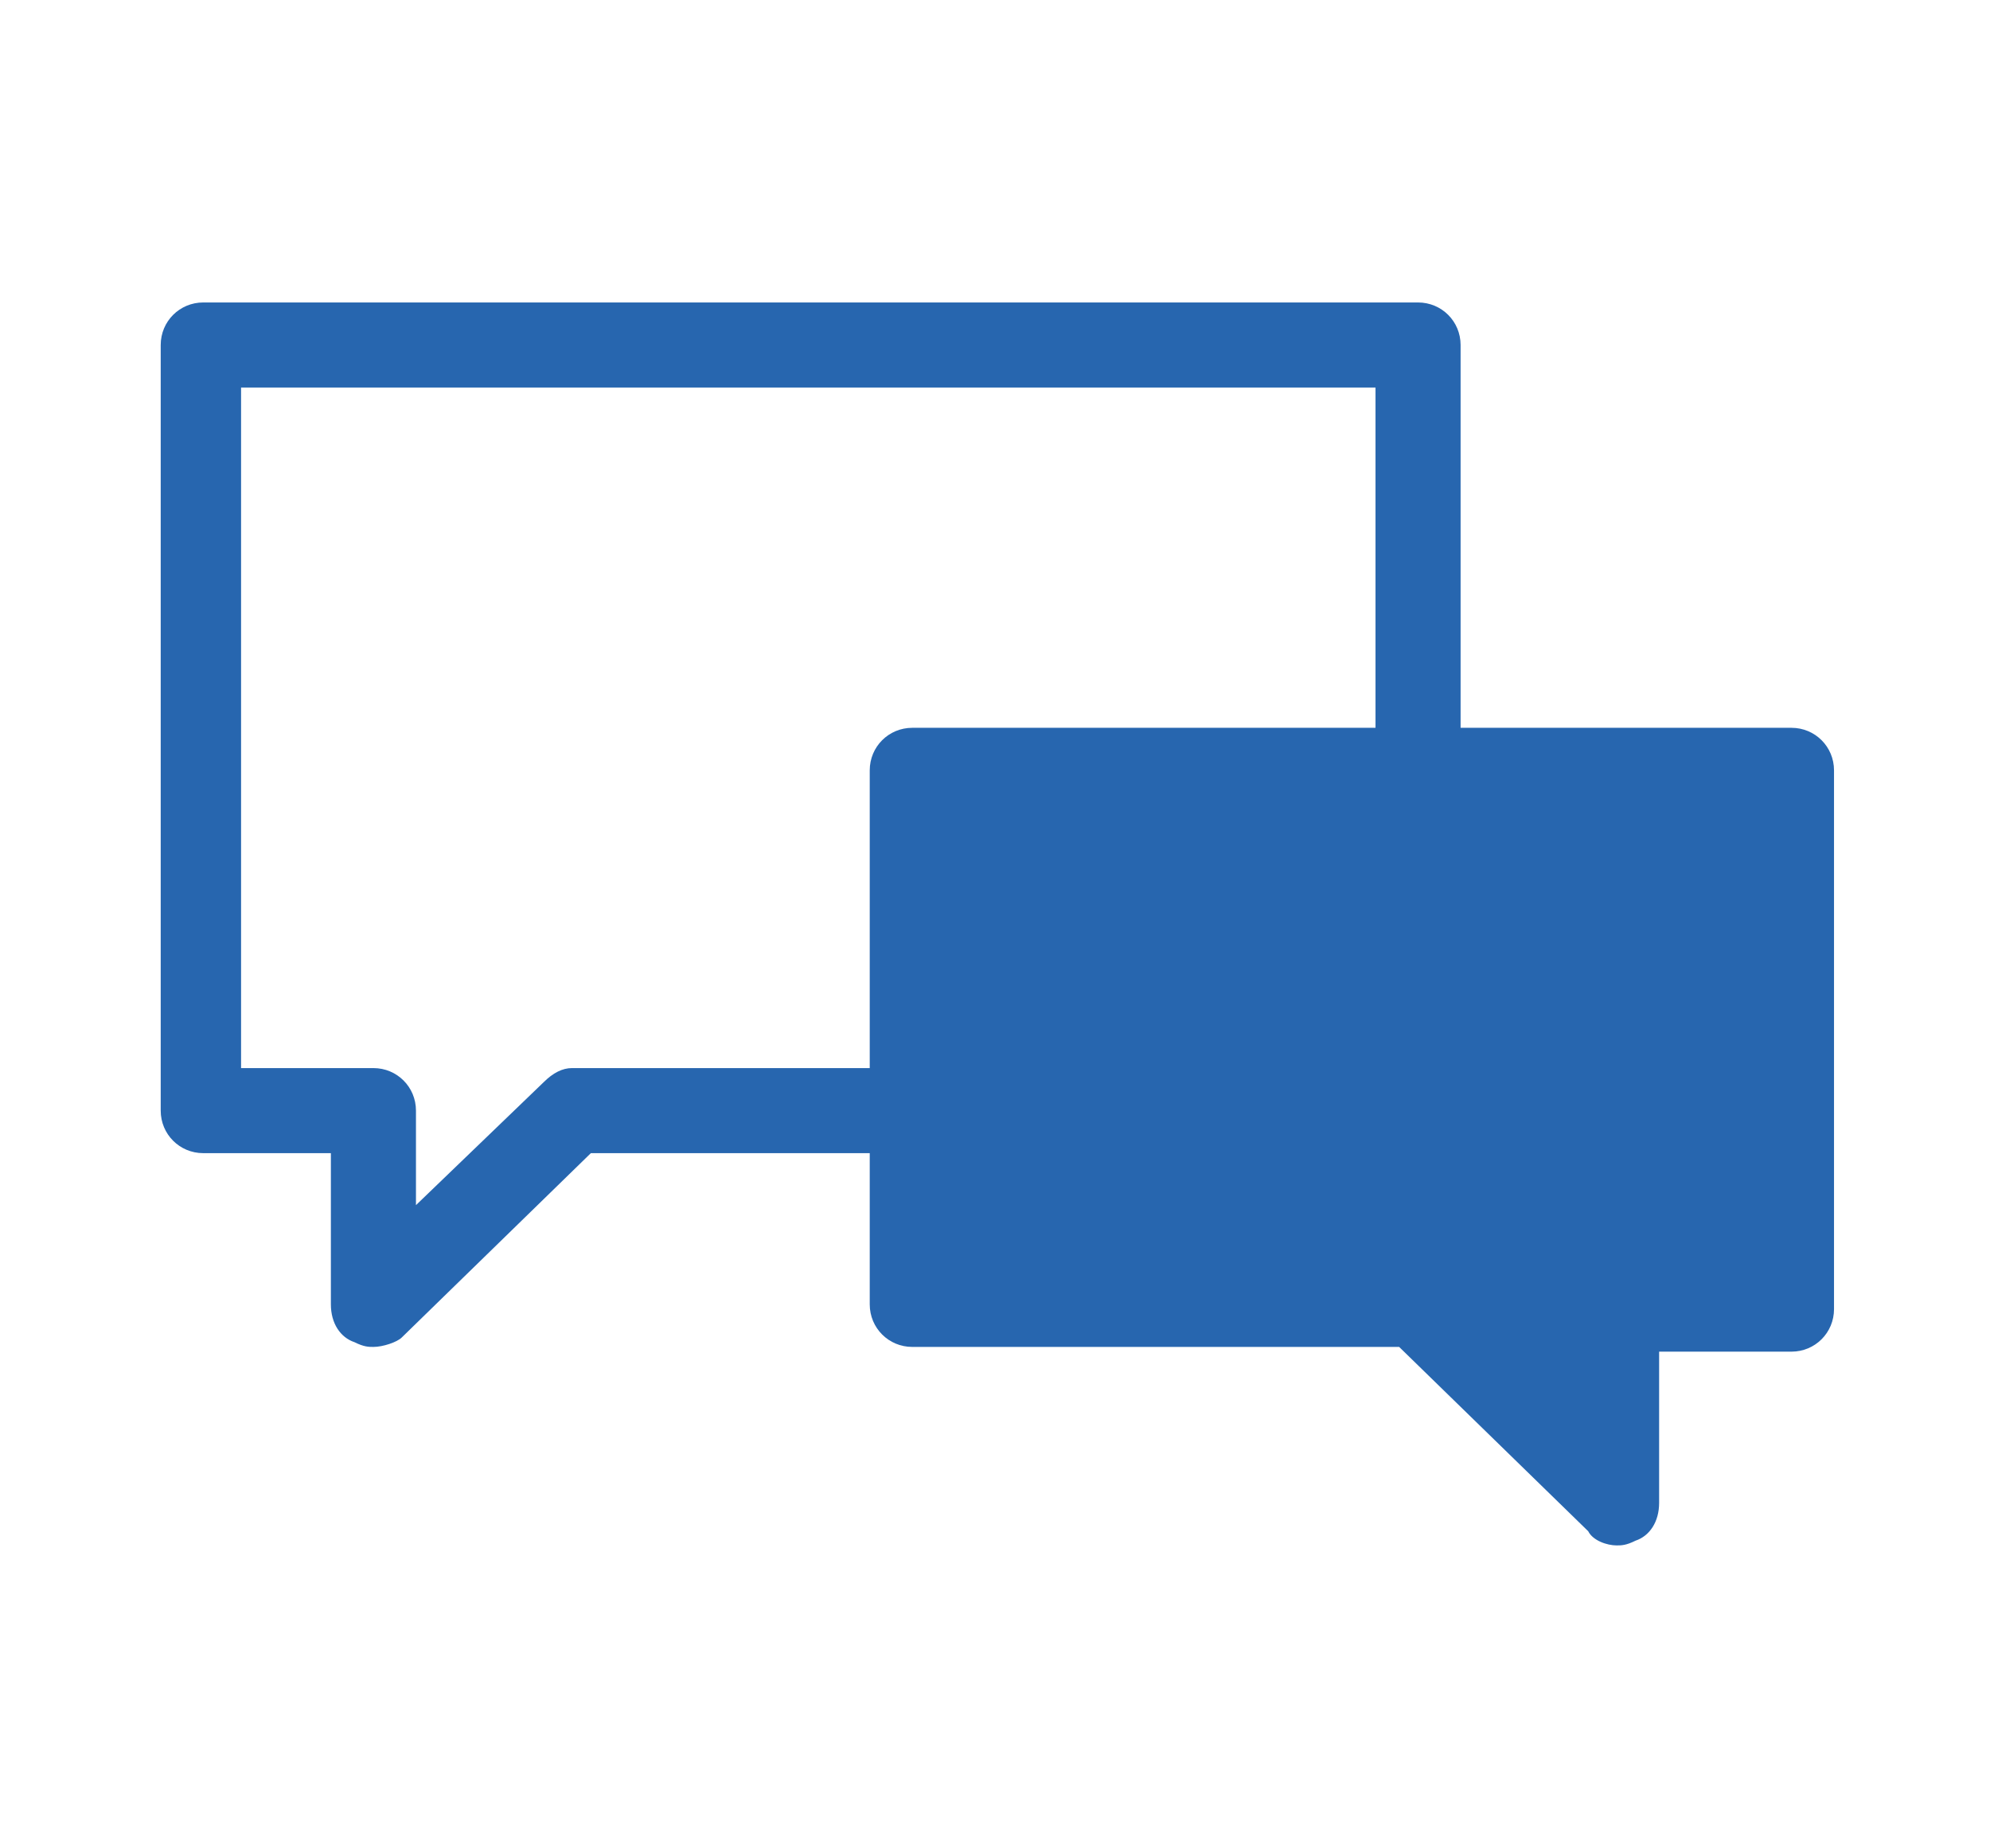
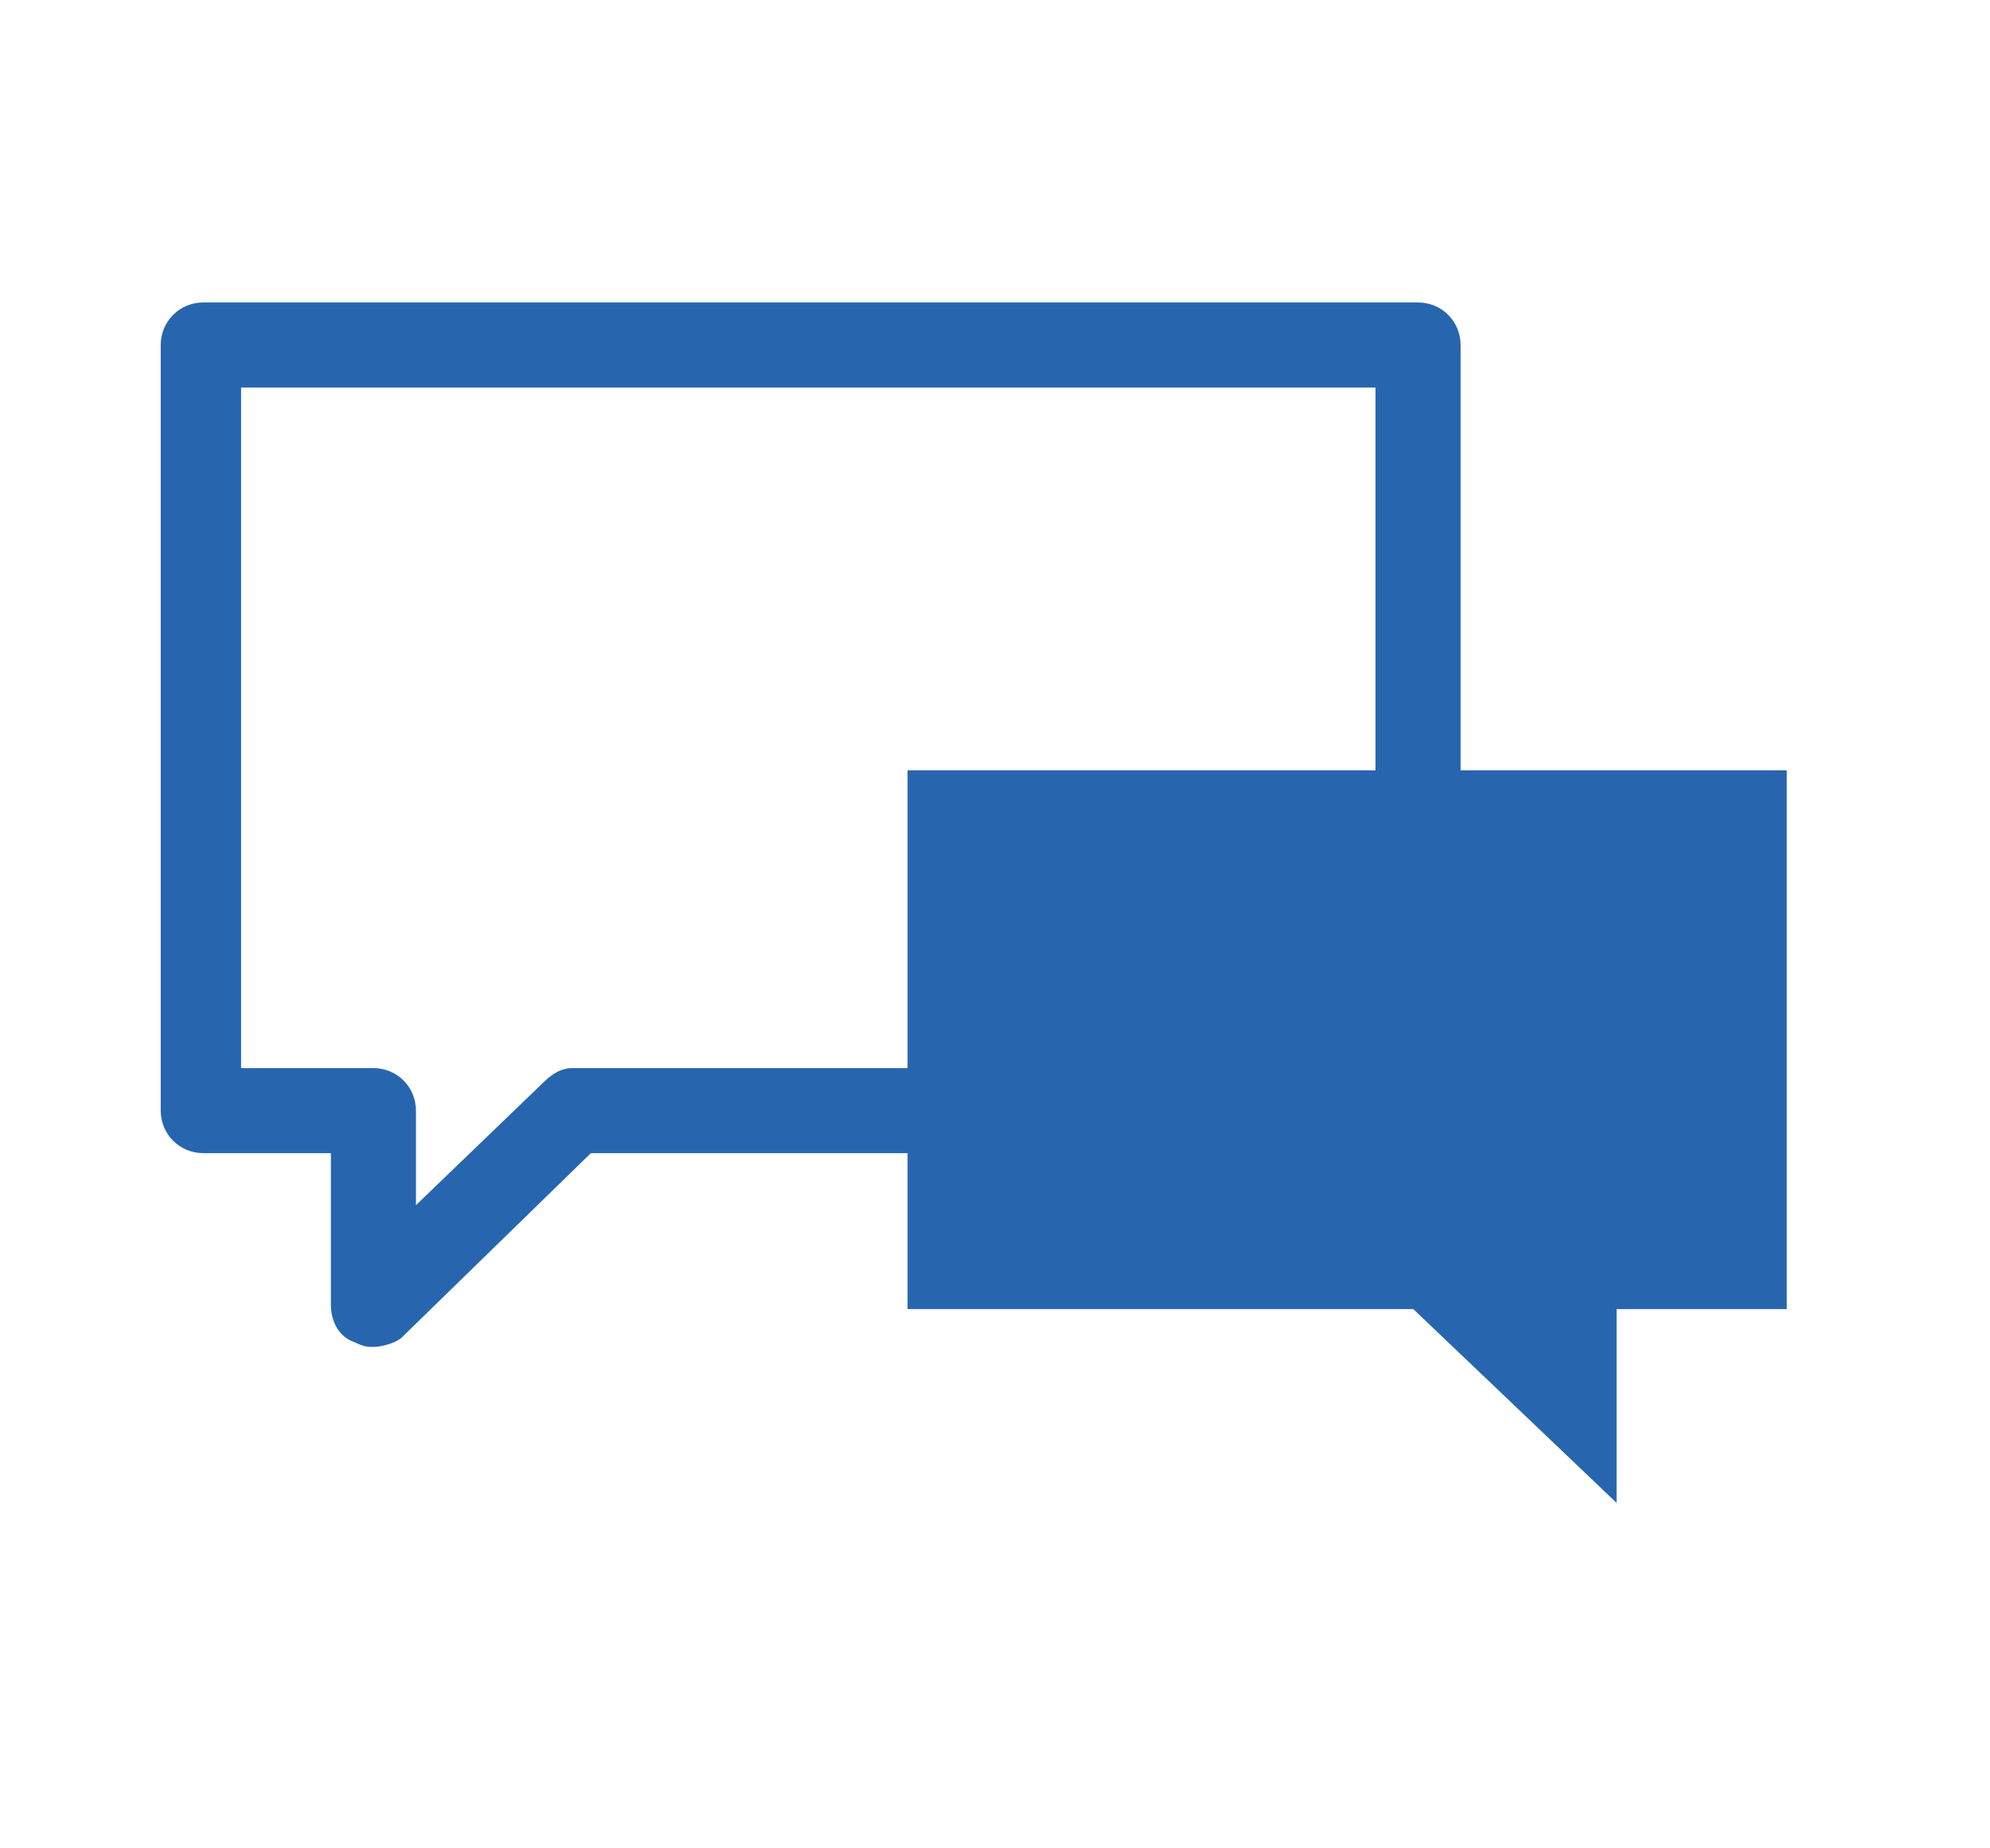
<svg xmlns="http://www.w3.org/2000/svg" version="1.1" id="Vrstva_1" x="0px" y="0px" width="42.1px" height="39.1px" viewBox="0 0 42.1 39.1" style="enable-background:new 0 0 42.1 39.1;" xml:space="preserve">
  <style type="text/css">
	.st0{fill:#2766AF;}
</style>
  <g>
    <g>
      <path class="st0" d="M7.9,28.5c-0.1,0-0.2,0-0.4-0.1C7.2,28.3,7,28,7,27.6v-3.2H4.3c-0.5,0-0.9-0.4-0.9-0.9V7.3    c0-0.5,0.4-0.9,0.9-0.9H30c0.5,0,0.9,0.4,0.9,0.9v16.2c0,0.5-0.4,0.9-0.9,0.9H12.5l-4,3.9C8.4,28.4,8.1,28.5,7.9,28.5z M5.2,22.6    h2.7c0.5,0,0.9,0.4,0.9,0.9v2l2.7-2.6c0.2-0.2,0.4-0.3,0.6-0.3h17V8.2h-24V22.6z" />
    </g>
    <g>
      <g>
        <polygon class="st0" points="19.2,27.7 29.9,27.7 34.2,31.8 34.2,27.7 37.8,27.7 37.8,16.3 19.2,16.3    " />
-         <path class="st0" d="M34.2,32.7c-0.2,0-0.5-0.1-0.6-0.3l-4-3.9H19.3c-0.5,0-0.9-0.4-0.9-0.9V16.3c0-0.5,0.4-0.9,0.9-0.9h18.6     c0.5,0,0.9,0.4,0.9,0.9v11.4c0,0.5-0.4,0.9-0.9,0.9h-2.8v3.2c0,0.4-0.2,0.7-0.5,0.8C34.4,32.7,34.3,32.7,34.2,32.7z M20.2,26.8     h9.8c0.2,0,0.5,0.1,0.6,0.3l2.7,2.6v-2c0-0.5,0.4-0.9,0.9-0.9h2.8v-9.6H20.2V26.8z" />
      </g>
    </g>
  </g>
  <g>
    <path class="st0" d="M-175.3,141.5c-9.8,0-17.7-7.9-17.7-17.7c0-6.3,3.4-12.1,8.8-15.3c0.4-0.3,1-0.1,1.2,0.3   c0.3,0.4,0.1,1-0.3,1.2c-4.9,2.8-7.9,8.1-7.9,13.8c0,8.8,7.1,15.9,15.9,15.9c0.5,0,0.9,0.4,0.9,0.9S-174.8,141.5-175.3,141.5z" />
    <path class="st0" d="M-166.7,139.2c-0.3,0-0.6-0.2-0.8-0.4c-0.3-0.4-0.1-1,0.3-1.2c4.8-2.9,7.8-8.1,7.8-13.7   c0-8.8-7.1-15.9-15.9-15.9c-0.5,0-0.9-0.4-0.9-0.9s0.4-0.9,0.9-0.9c9.8,0,17.7,7.9,17.7,17.7c0,6.2-3.3,12-8.6,15.2   C-166.4,139.1-166.6,139.2-166.7,139.2z" />
    <g>
-       <polygon class="st0" points="-167.8,134.5 -169,140.6 -162.8,139.4   " />
      <path class="st0" d="M-169,141.5c-0.2,0-0.5-0.1-0.6-0.3c-0.2-0.2-0.3-0.5-0.2-0.8l1.2-6.2c0.1-0.3,0.3-0.6,0.6-0.7    c0.3-0.1,0.7,0,0.9,0.2l4.9,5c0.2,0.2,0.3,0.6,0.2,0.9c-0.1,0.3-0.4,0.6-0.7,0.6l-6.1,1.2C-168.9,141.5-168.9,141.5-169,141.5z     M-167.2,136.3l-0.6,3.2l3.2-0.6L-167.2,136.3z" />
    </g>
    <g>
      <polygon class="st0" points="-182.7,113.2 -181.5,107 -187.6,108.2   " />
      <path class="st0" d="M-182.7,114.1c-0.2,0-0.5-0.1-0.6-0.3l-5-5c-0.2-0.2-0.3-0.6-0.2-0.9c0.1-0.3,0.4-0.6,0.7-0.6l6.2-1.2    c0.3-0.1,0.6,0,0.8,0.2c0.2,0.2,0.3,0.5,0.2,0.8l-1.2,6.2c-0.1,0.3-0.3,0.6-0.6,0.7C-182.5,114.1-182.6,114.1-182.7,114.1z     M-185.8,108.8l2.6,2.6l0.6-3.2L-185.8,108.8z" />
    </g>
    <g>
-       <path class="st0" d="M-170.3,129c0.4,0.2,0.9,0.1,1.2-0.3l1.2-2c0.1-0.2,0.1-0.4,0.1-0.7c-0.1-0.2-0.2-0.4-0.4-0.5l-0.8-0.5    c0.1-0.4,0.1-0.8,0.1-1.3s0-0.8-0.1-1.3l0.8-0.5c0.2-0.1,0.3-0.3,0.4-0.5c0.1-0.2,0-0.5-0.1-0.7l-1.2-2c-0.2-0.4-0.8-0.6-1.2-0.3    l-0.8,0.5c-0.6-0.6-1.4-1-2.2-1.3v-0.9c0-0.5-0.4-0.9-0.9-0.9h-2.3c-0.5,0-0.9,0.4-0.9,0.9v0.9c-0.8,0.3-1.5,0.7-2.2,1.3l-0.8-0.5    c-0.4-0.2-0.9-0.1-1.2,0.3l-1.2,2c-0.2,0.4-0.1,0.9,0.3,1.2l0.8,0.5c-0.1,0.4-0.1,0.8-0.1,1.3c0,0.4,0,0.8,0.1,1.3l-0.8,0.5    c-0.4,0.2-0.6,0.8-0.3,1.2l1.2,2c0.2,0.4,0.8,0.6,1.2,0.3l0.8-0.5c0.6,0.6,1.4,1,2.2,1.3v0.9c0,0.5,0.4,0.9,0.9,0.9h2.3    c0.5,0,0.9-0.4,0.9-0.9v-0.9c0.8-0.3,1.5-0.7,2.2-1.3L-170.3,129z M-175.3,126.1c-1.3,0-2.3-1-2.3-2.3c0-1.3,1-2.3,2.3-2.3    c1.3,0,2.3,1,2.3,2.3C-173,125.1-174.1,126.1-175.3,126.1z" />
-     </g>
+       </g>
  </g>
  <g>
    <path class="st0" d="M-158.5,195.7h-33.6c-0.5,0-0.9-0.4-0.9-0.9v-24.5c0-0.5,0.4-0.9,0.9-0.9h33.6c0.5,0,0.9,0.4,0.9,0.9v24.5   C-157.6,195.3-158,195.7-158.5,195.7z M-191.2,193.9h31.8v-22.7h-31.8V193.9z" />
    <path class="st0" d="M-166.4,188.4c-0.1,0-0.2,0-0.3-0.1l-10.3-3.5c-0.3-0.1-0.5-0.3-0.6-0.6l-2.1-5.7l-7.2-2.2   c-0.5-0.2-0.9-0.8-0.7-1.3s0.8-0.9,1.3-0.7l7.7,2.4c0.3,0.1,0.6,0.3,0.7,0.6l2.1,5.7l9.9,3.3c0.5,0.2,0.8,0.8,0.7,1.3   C-165.5,188.2-166,188.4-166.4,188.4z" />
    <g>
      <polygon class="st0" points="-166.9,183.5 -169.4,190.4 -162.8,188.9   " />
      <path class="st0" d="M-169.4,191.5c-0.3,0-0.6-0.1-0.8-0.4c-0.3-0.3-0.3-0.7-0.2-1l2.5-6.9c0.1-0.4,0.4-0.6,0.8-0.7    c0.4-0.1,0.8,0.1,1,0.4l4,5.4c0.2,0.3,0.3,0.7,0.1,1c-0.1,0.3-0.4,0.6-0.7,0.7l-6.6,1.5C-169.2,191.5-169.3,191.5-169.4,191.5z     M-166.5,185.7l-1.2,3.3l3.1-0.7L-166.5,185.7z" />
    </g>
  </g>
</svg>